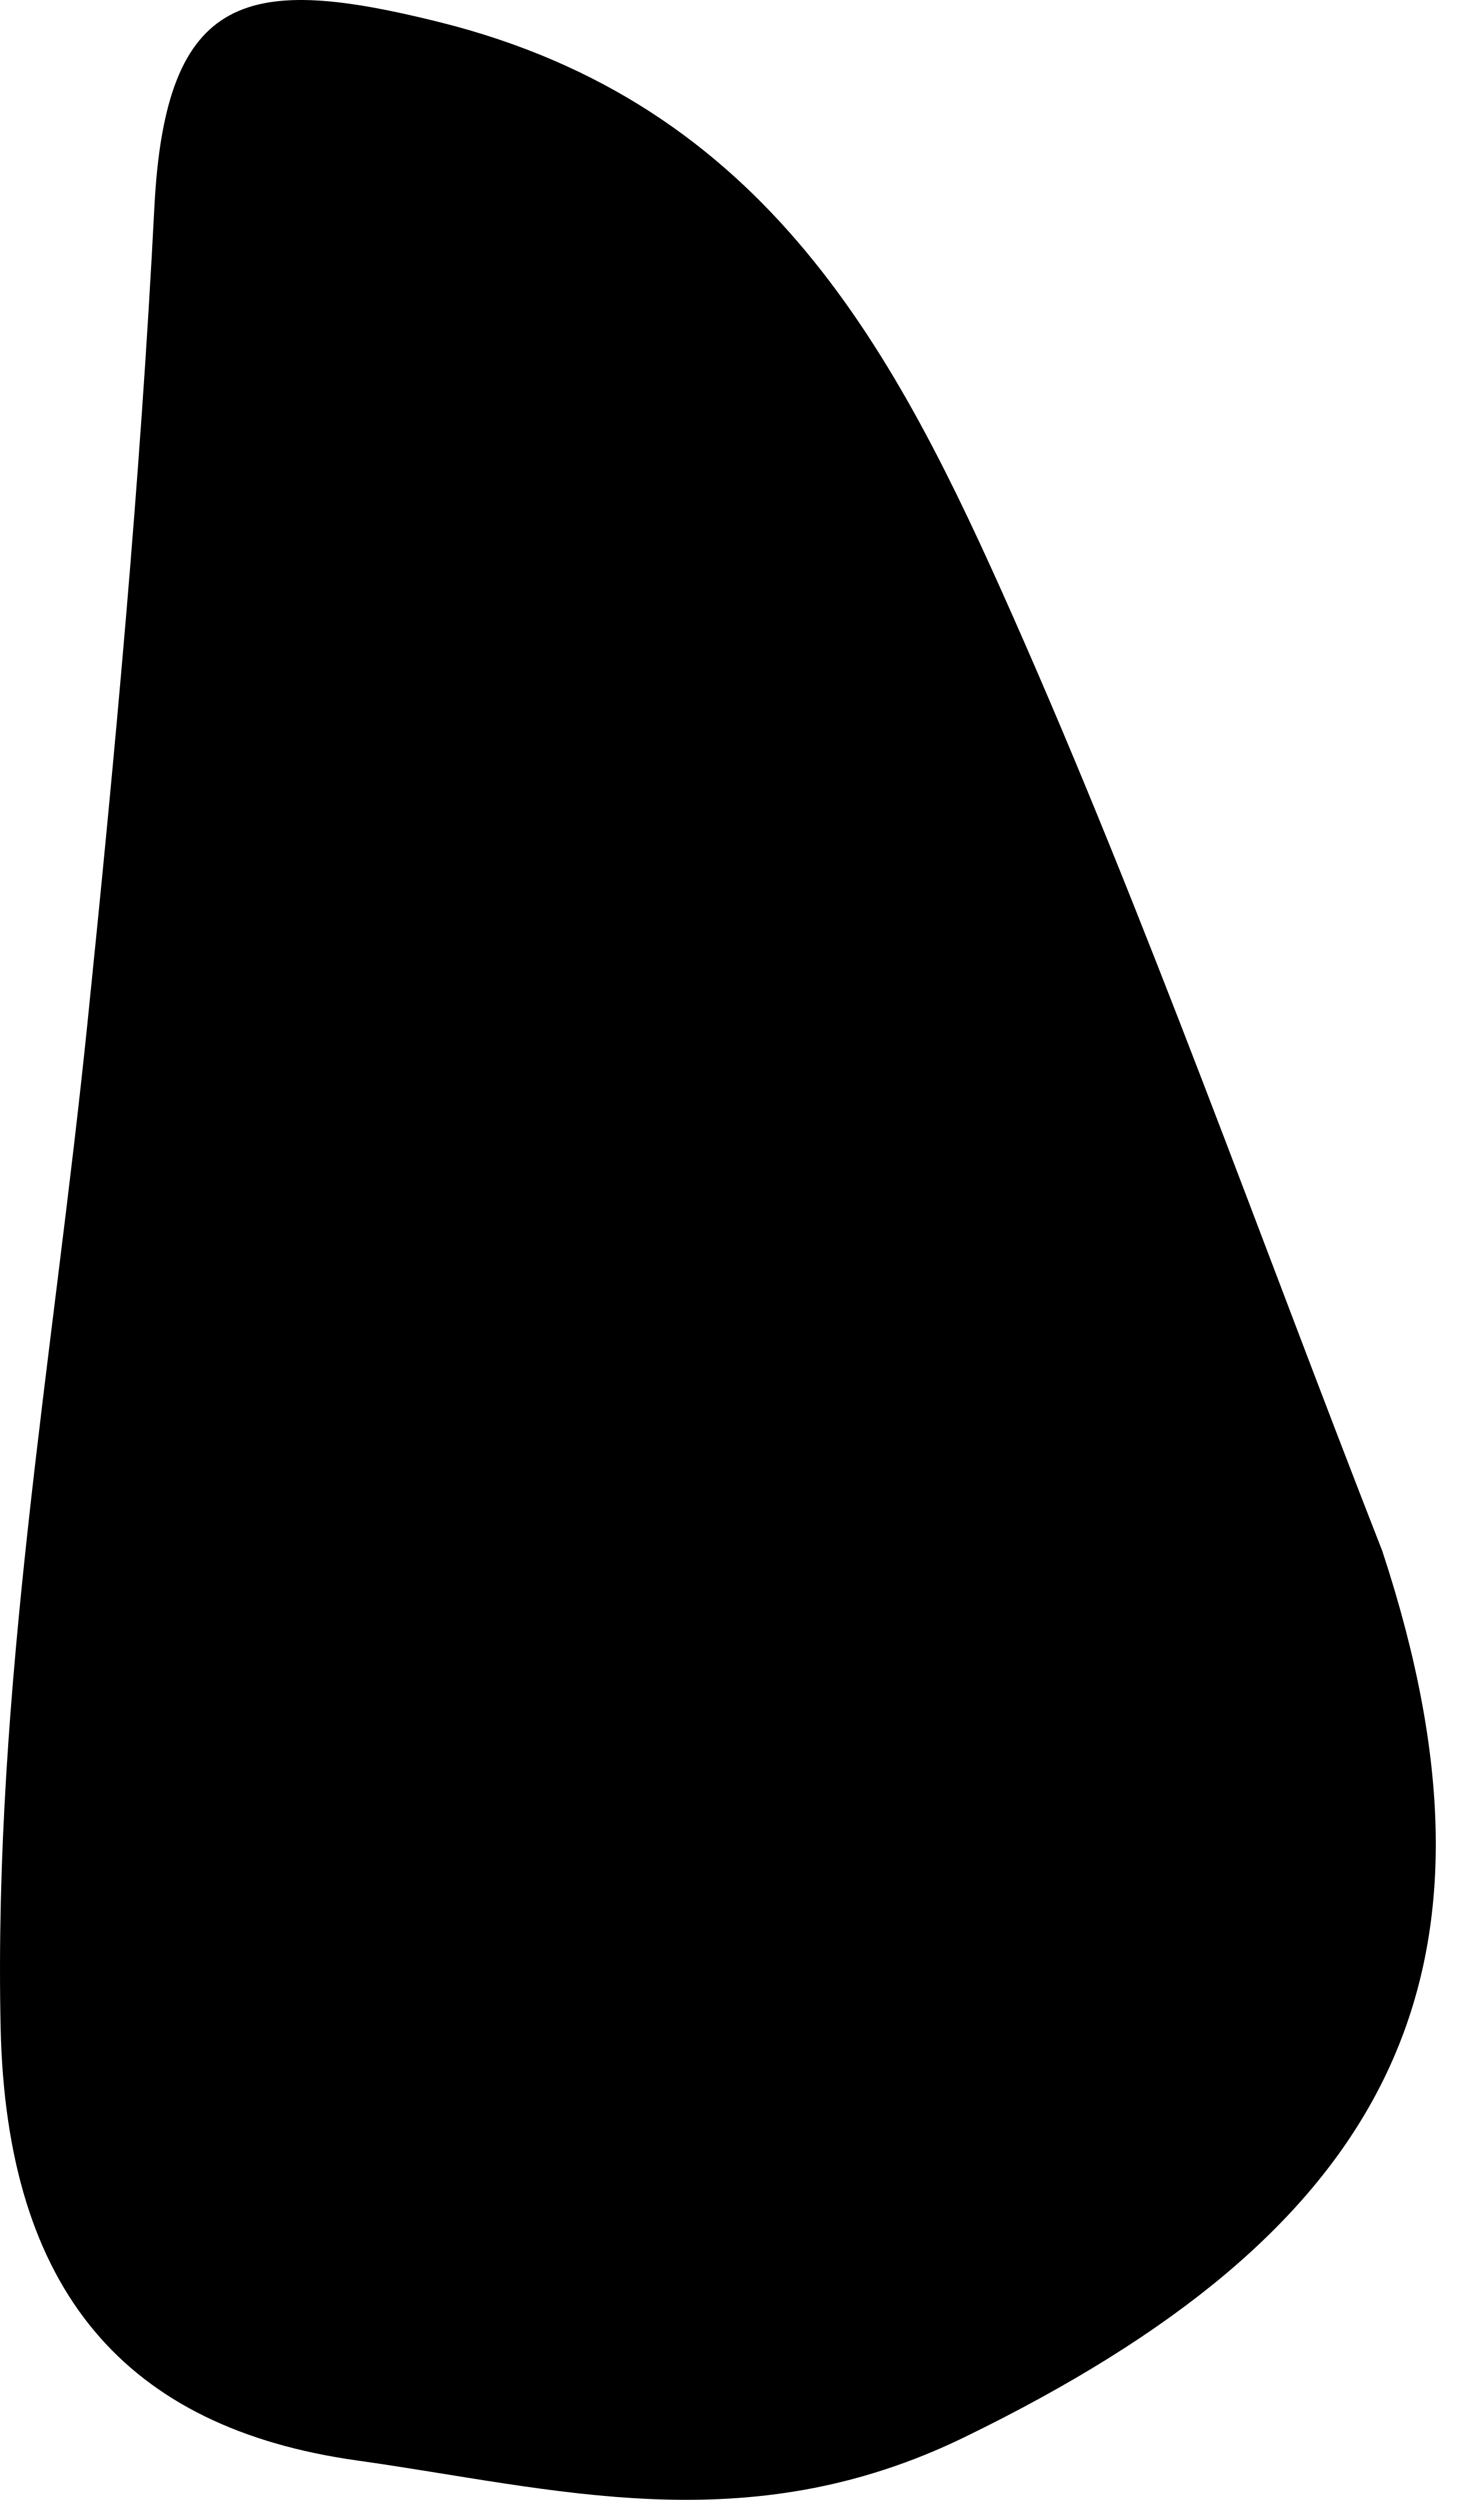
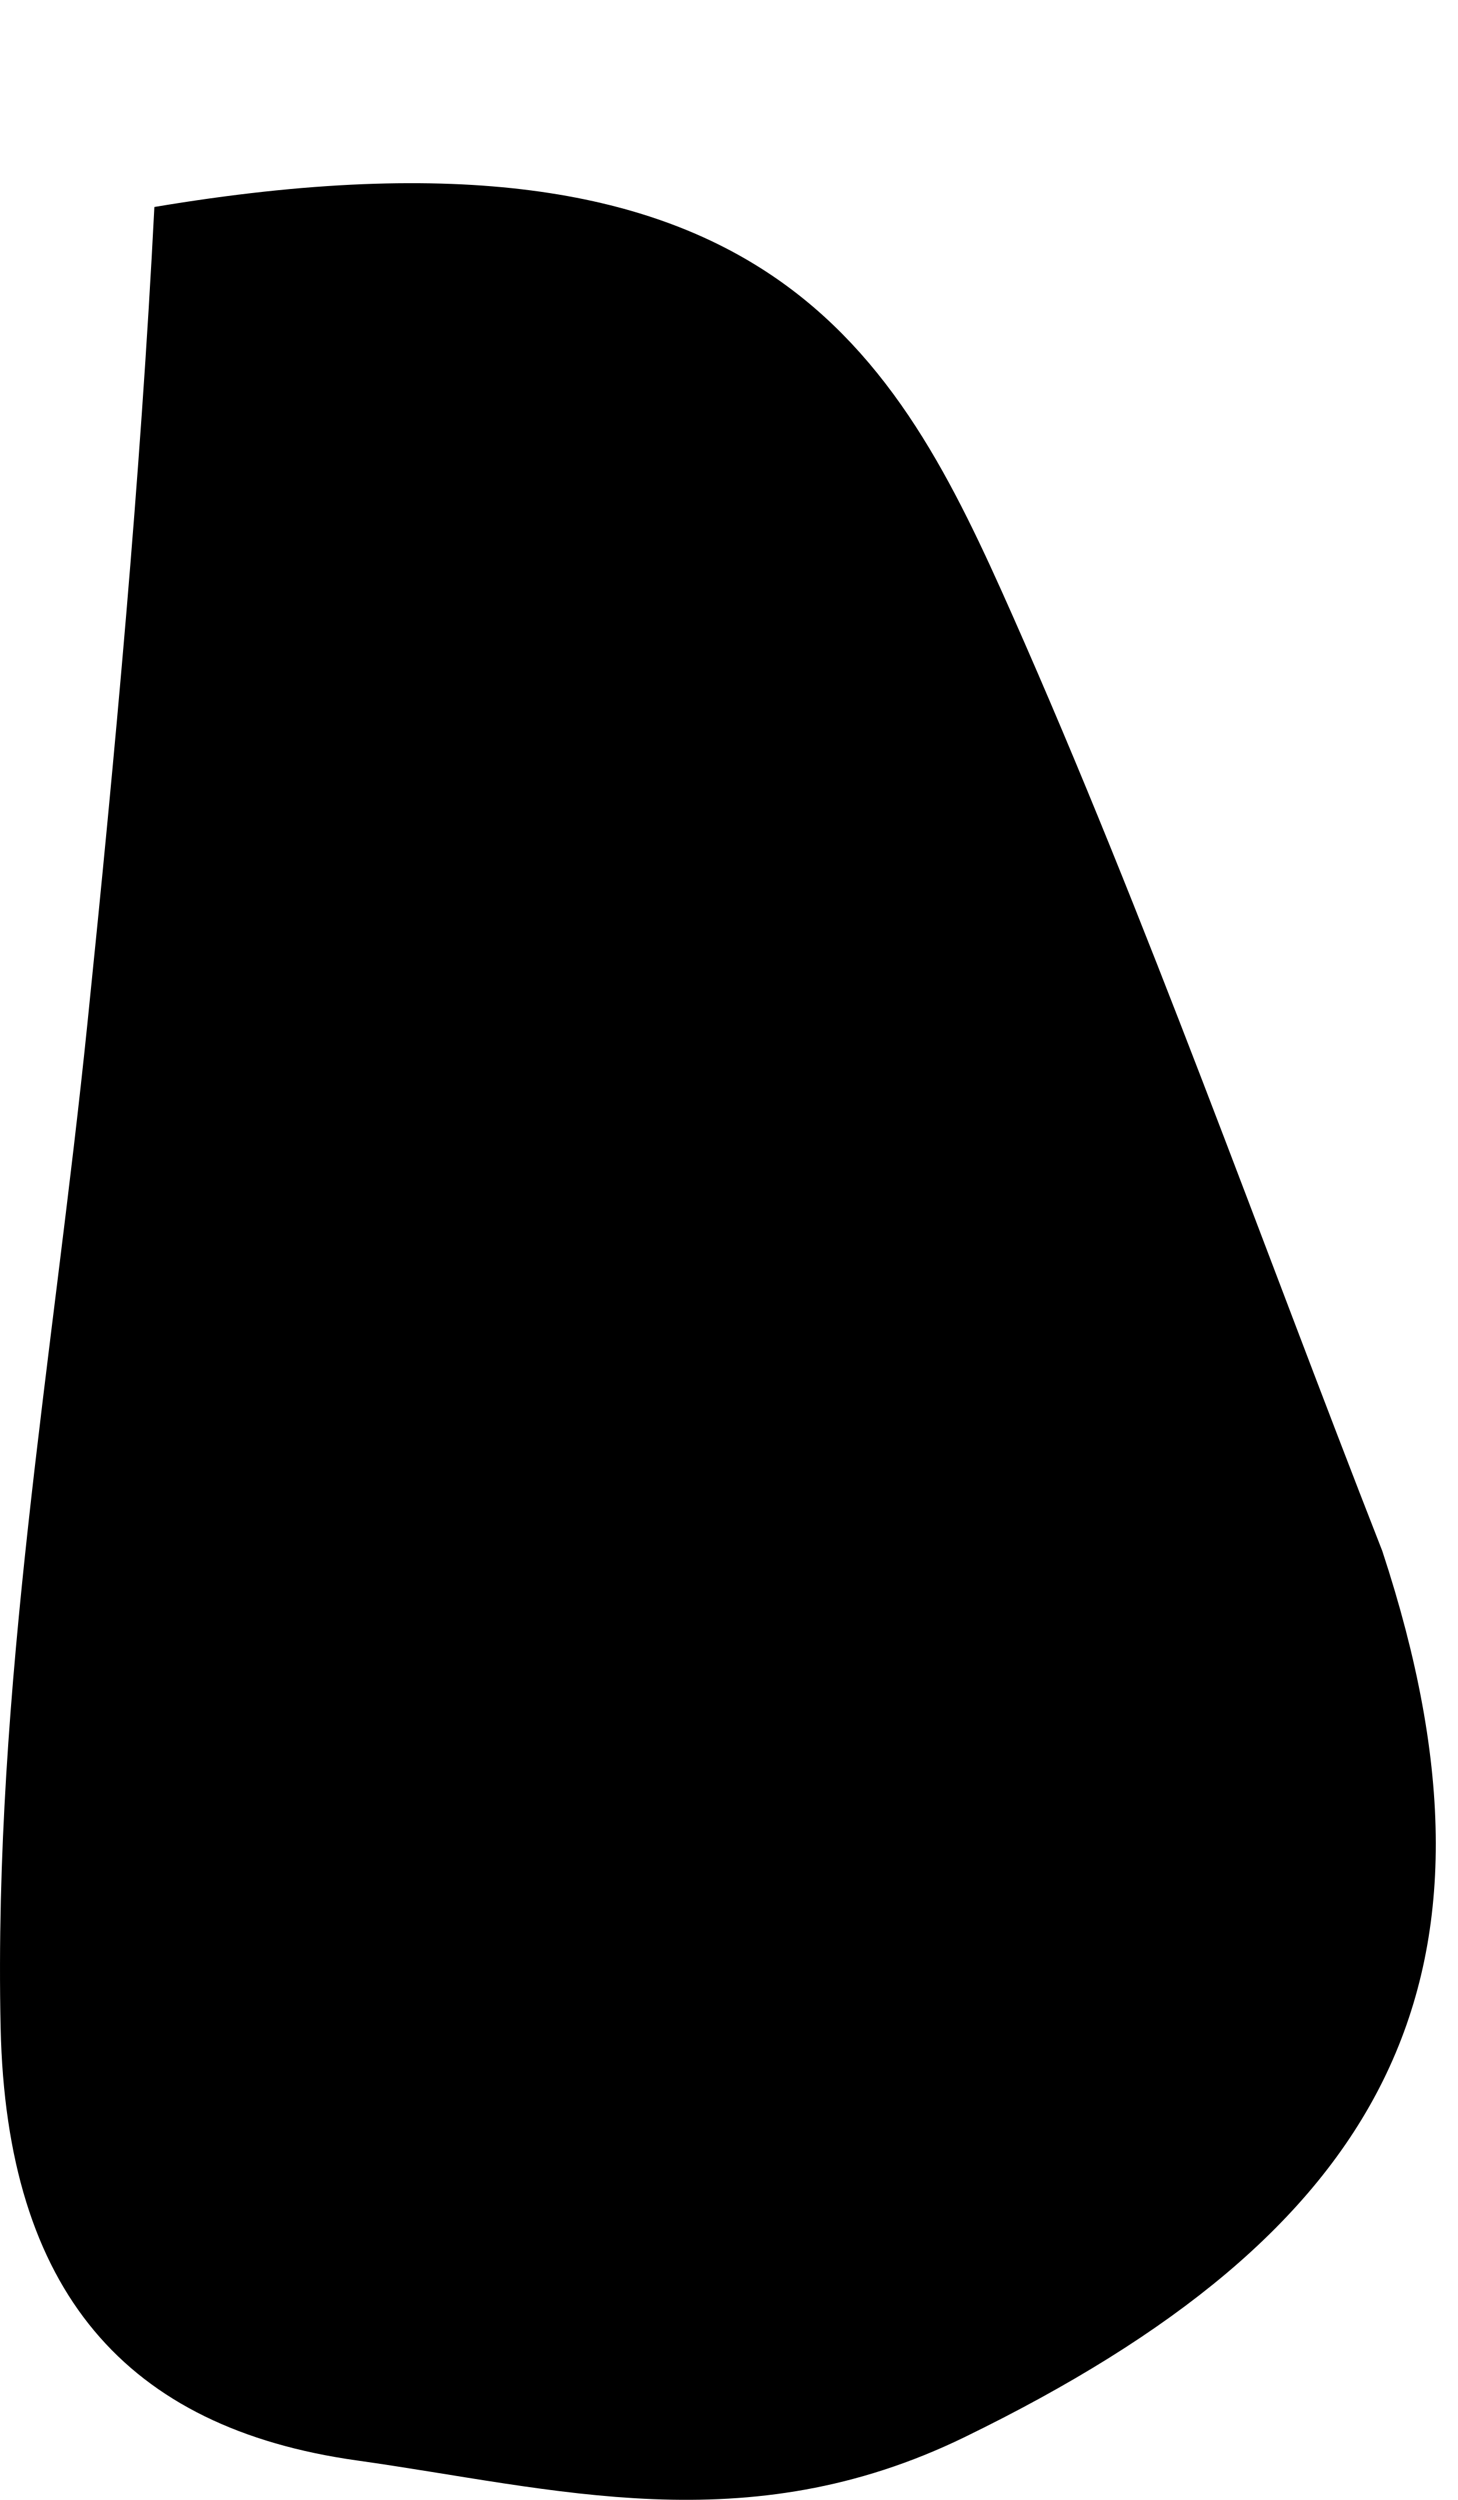
<svg xmlns="http://www.w3.org/2000/svg" width="35" height="60" viewBox="0 0 35 60" fill="none">
-   <path fill-rule="evenodd" clip-rule="evenodd" d="M33.183 37.227C36.598 47.594 33.182 53.611 23.16 58.493C17.908 61.052 13.321 59.722 8.568 59.055C3.025 58.276 0.153 55.005 0.015 48.664C-0.161 40.509 1.275 32.597 2.095 24.599C2.766 18.059 3.37 11.534 3.706 4.968C3.974 -0.251 5.982 -0.606 10.544 0.53C18.434 2.495 21.513 8.472 24.301 14.761C27.56 22.116 30.247 29.728 33.183 37.227Z" fill="black" />
+   <path fill-rule="evenodd" clip-rule="evenodd" d="M33.183 37.227C36.598 47.594 33.182 53.611 23.16 58.493C17.908 61.052 13.321 59.722 8.568 59.055C3.025 58.276 0.153 55.005 0.015 48.664C-0.161 40.509 1.275 32.597 2.095 24.599C2.766 18.059 3.37 11.534 3.706 4.968C18.434 2.495 21.513 8.472 24.301 14.761C27.56 22.116 30.247 29.728 33.183 37.227Z" fill="black" />
</svg>